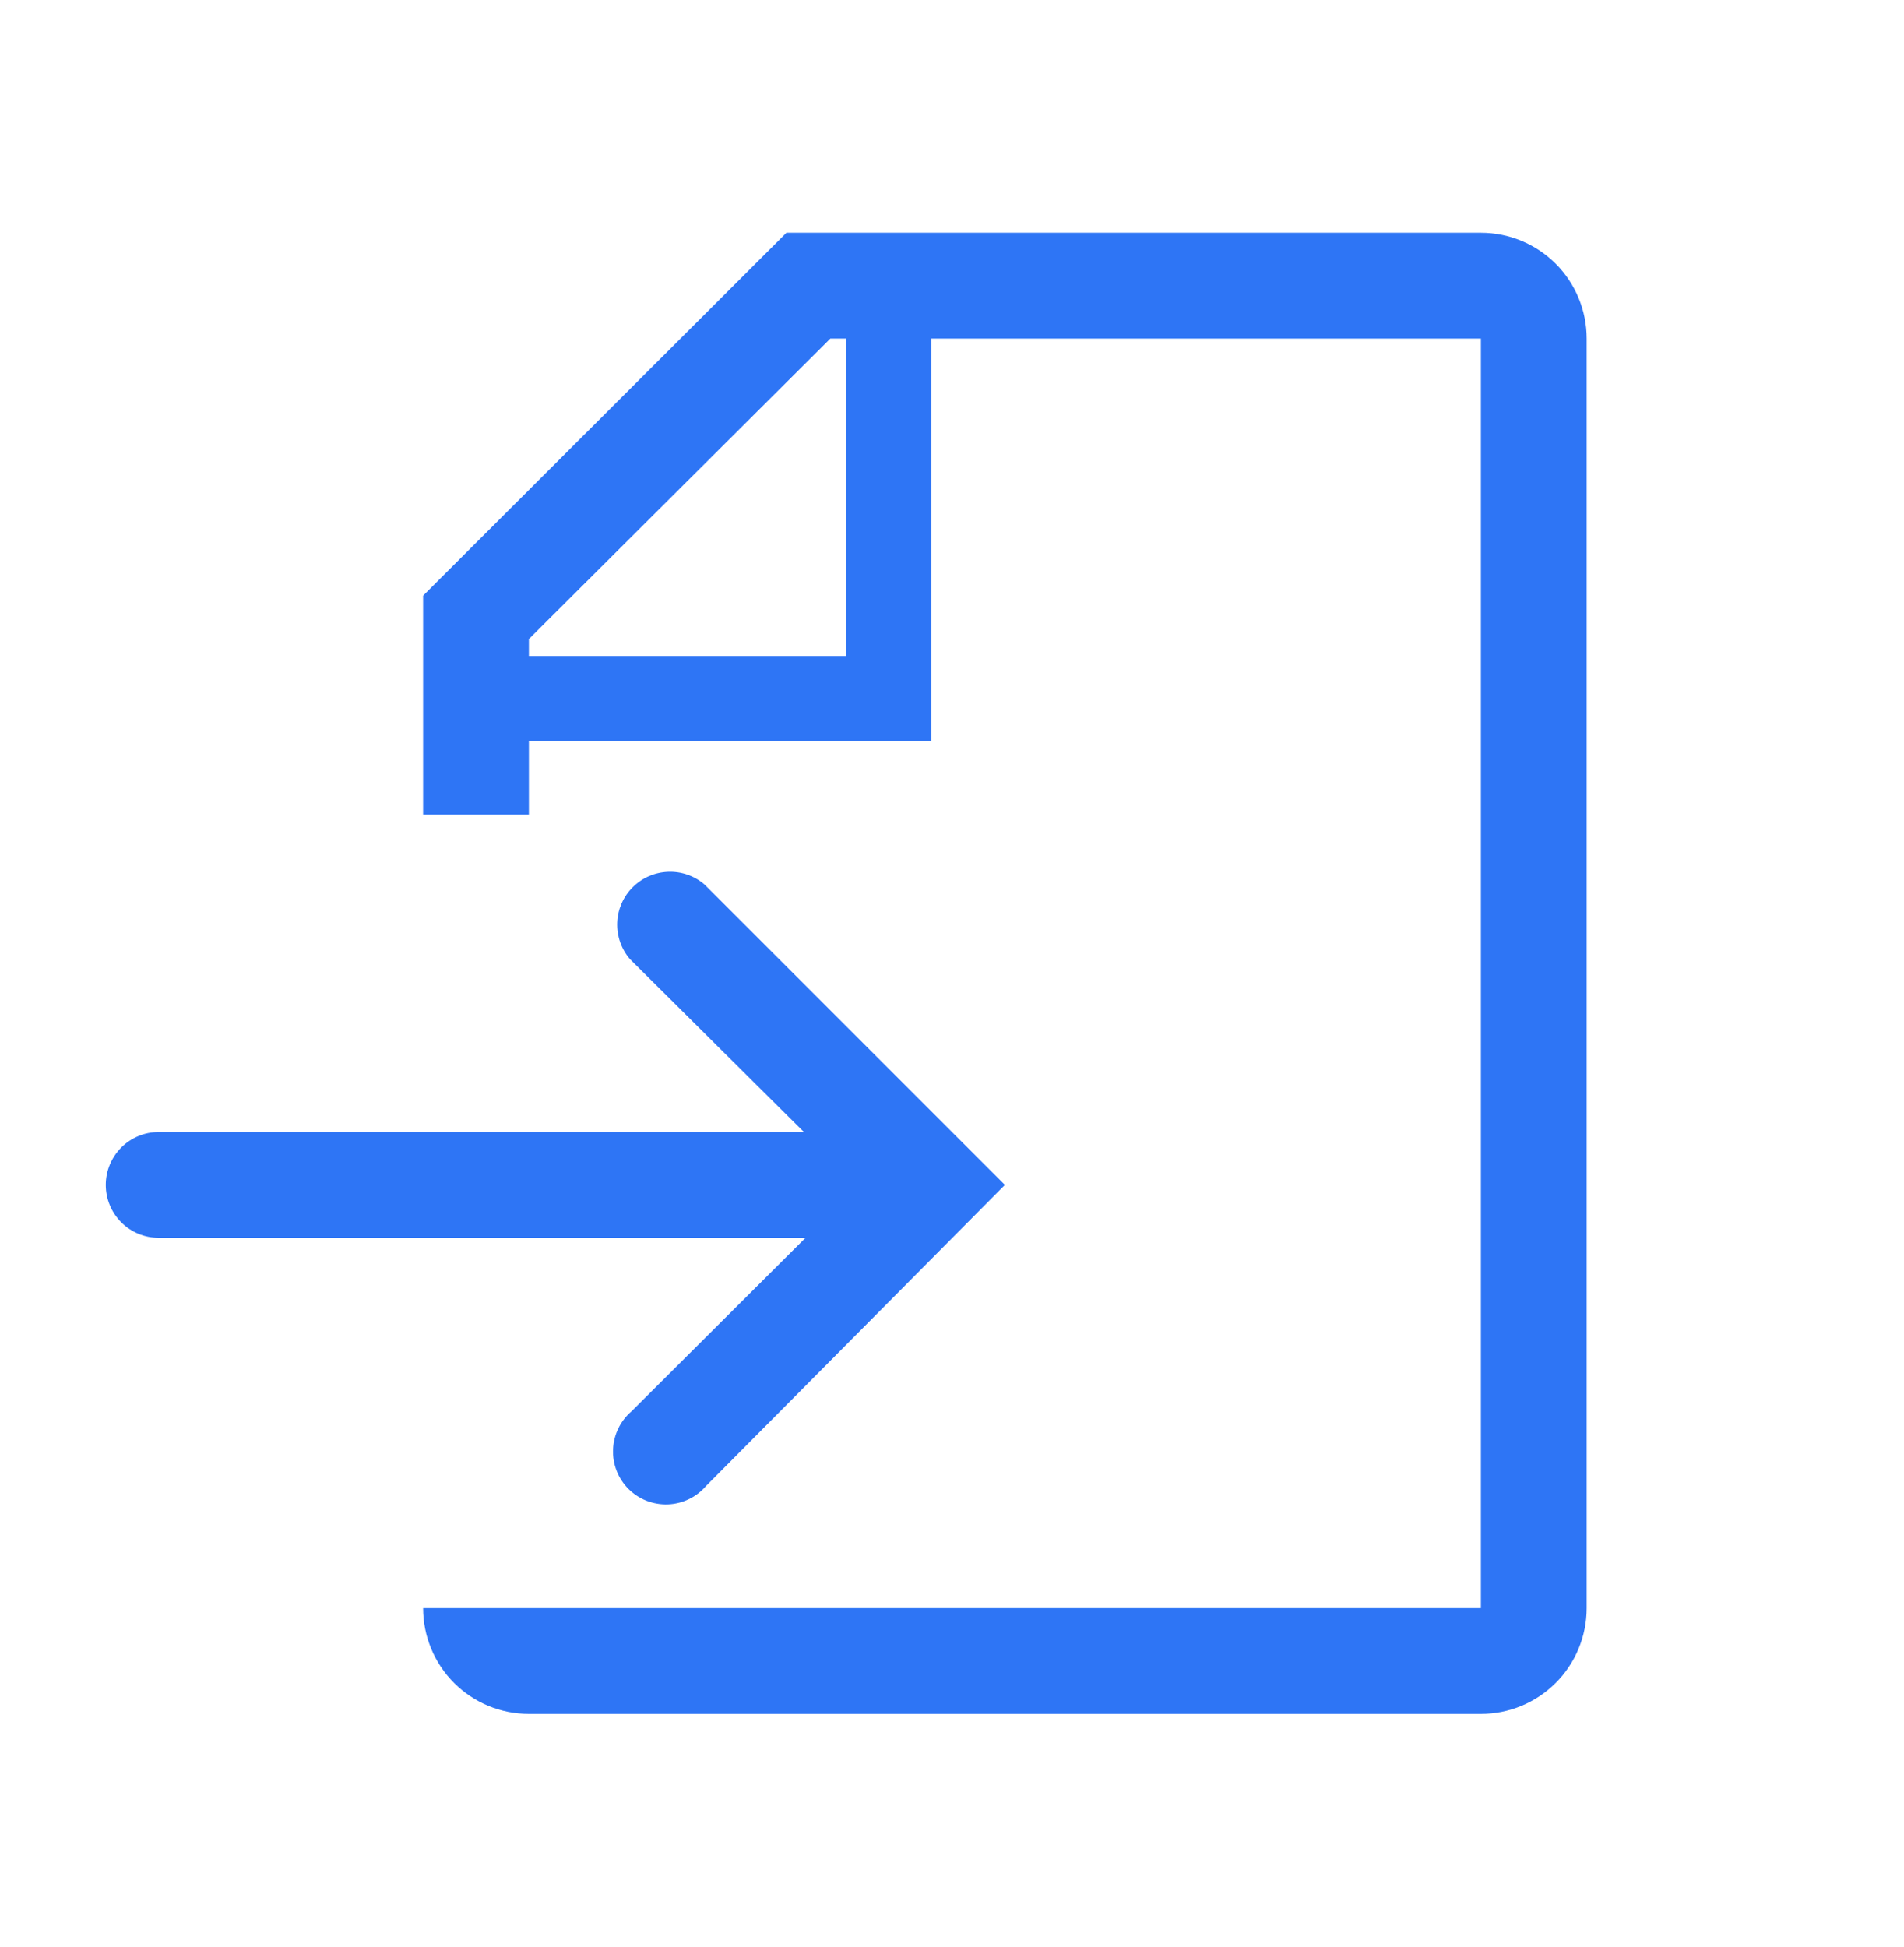
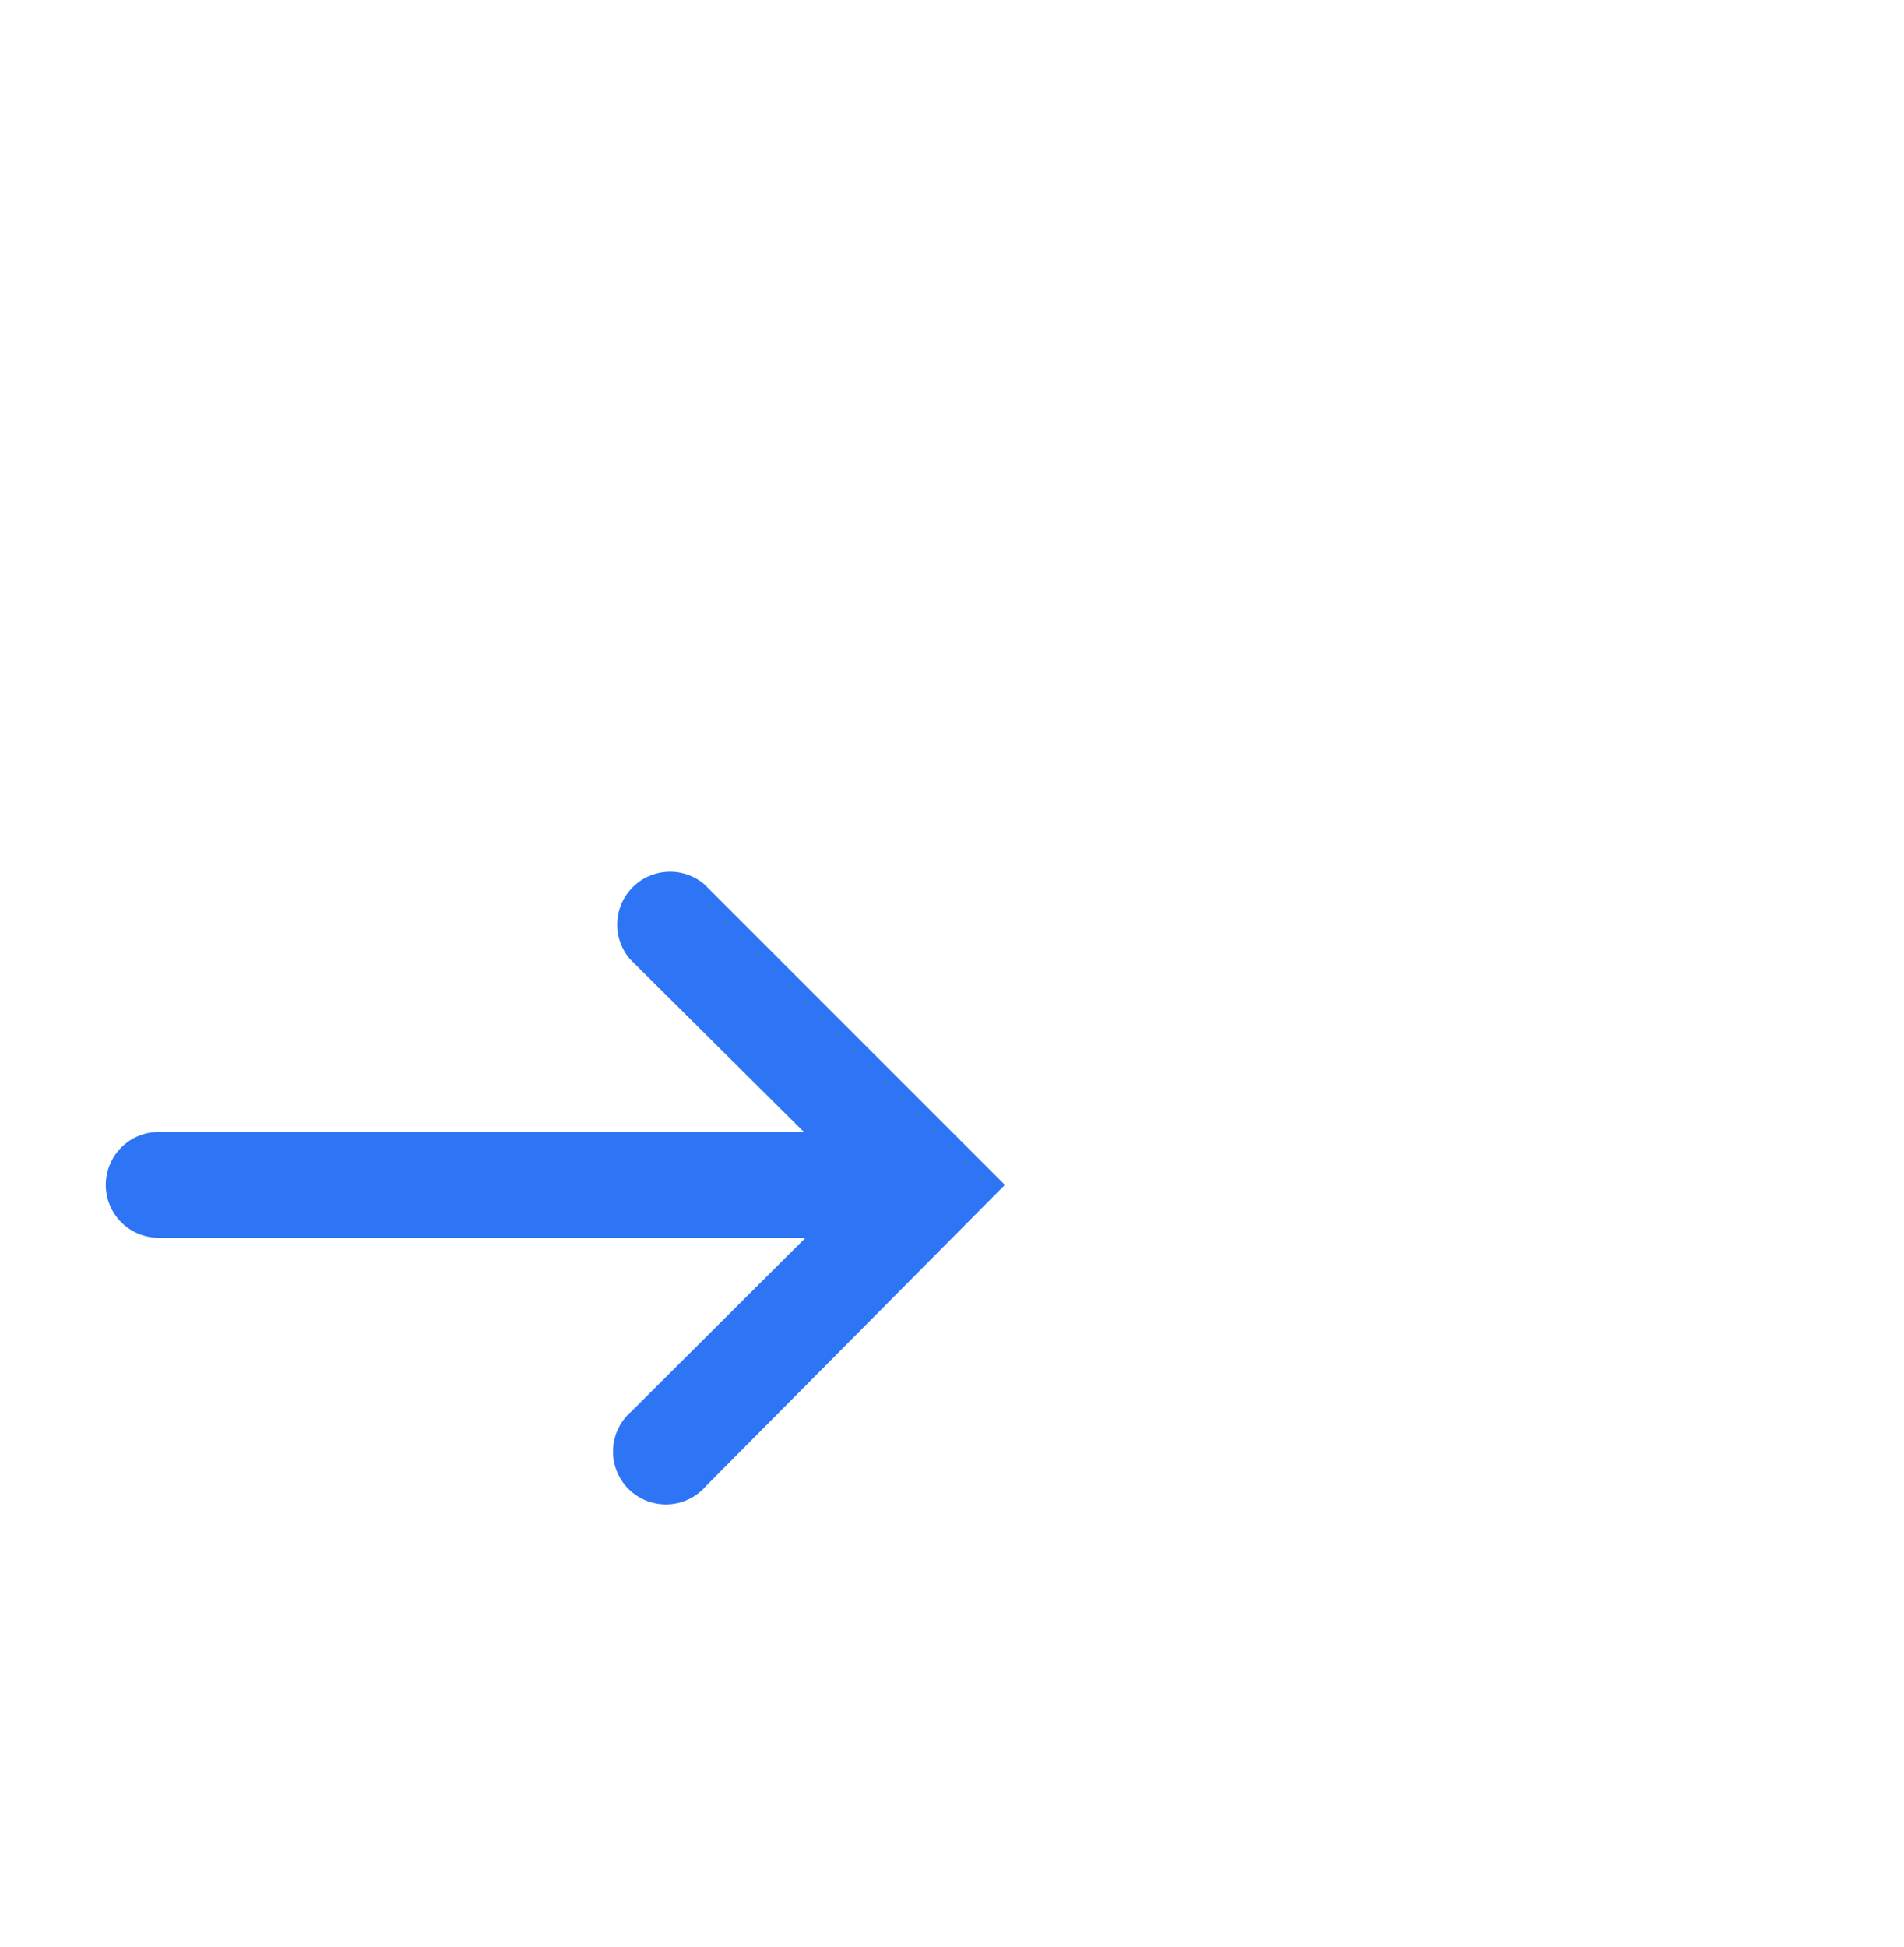
<svg xmlns="http://www.w3.org/2000/svg" width="45" height="46" viewBox="0 0 45 46" fill="none">
  <g clip-path="url(#clip0_1593_8269)">
-     <path d="M35 5.5H18.587L10 14.075V19.25H12.5V17.512H22.012V8H35V38H10C10 38.663 10.263 39.299 10.732 39.768C11.201 40.237 11.837 40.5 12.5 40.5H35C35.663 40.5 36.299 40.237 36.768 39.768C37.237 39.299 37.5 38.663 37.5 38V8C37.5 7.337 37.237 6.701 36.768 6.232C36.299 5.763 35.663 5.5 35 5.5ZM20 15.5H12.5V15.1L19.625 8H20V15.5Z" fill="#2E75F5" />
    <path d="M14.925 33.35C14.794 33.462 14.688 33.6 14.613 33.755C14.538 33.91 14.496 34.079 14.489 34.251C14.482 34.423 14.511 34.595 14.574 34.756C14.637 34.916 14.732 35.062 14.854 35.184C14.976 35.305 15.122 35.401 15.282 35.464C15.443 35.526 15.614 35.555 15.786 35.549C15.959 35.542 16.127 35.5 16.282 35.425C16.438 35.35 16.575 35.243 16.688 35.113L23.75 28L16.65 20.9C16.411 20.695 16.103 20.588 15.789 20.601C15.474 20.613 15.176 20.743 14.953 20.966C14.73 21.188 14.6 21.487 14.588 21.801C14.576 22.116 14.683 22.424 14.887 22.663L19 26.75H3.75C3.418 26.75 3.101 26.882 2.866 27.116C2.632 27.351 2.5 27.669 2.5 28C2.5 28.332 2.632 28.65 2.866 28.884C3.101 29.119 3.418 29.25 3.75 29.25H19.038L14.925 33.35Z" fill="#2E75F5" />
  </g>
  <defs>
    <clipPath id="clip0_1593_8269">
      <rect width="45" height="45" fill="white" transform="translate(0 0.5)" />
    </clipPath>
  </defs>
</svg>